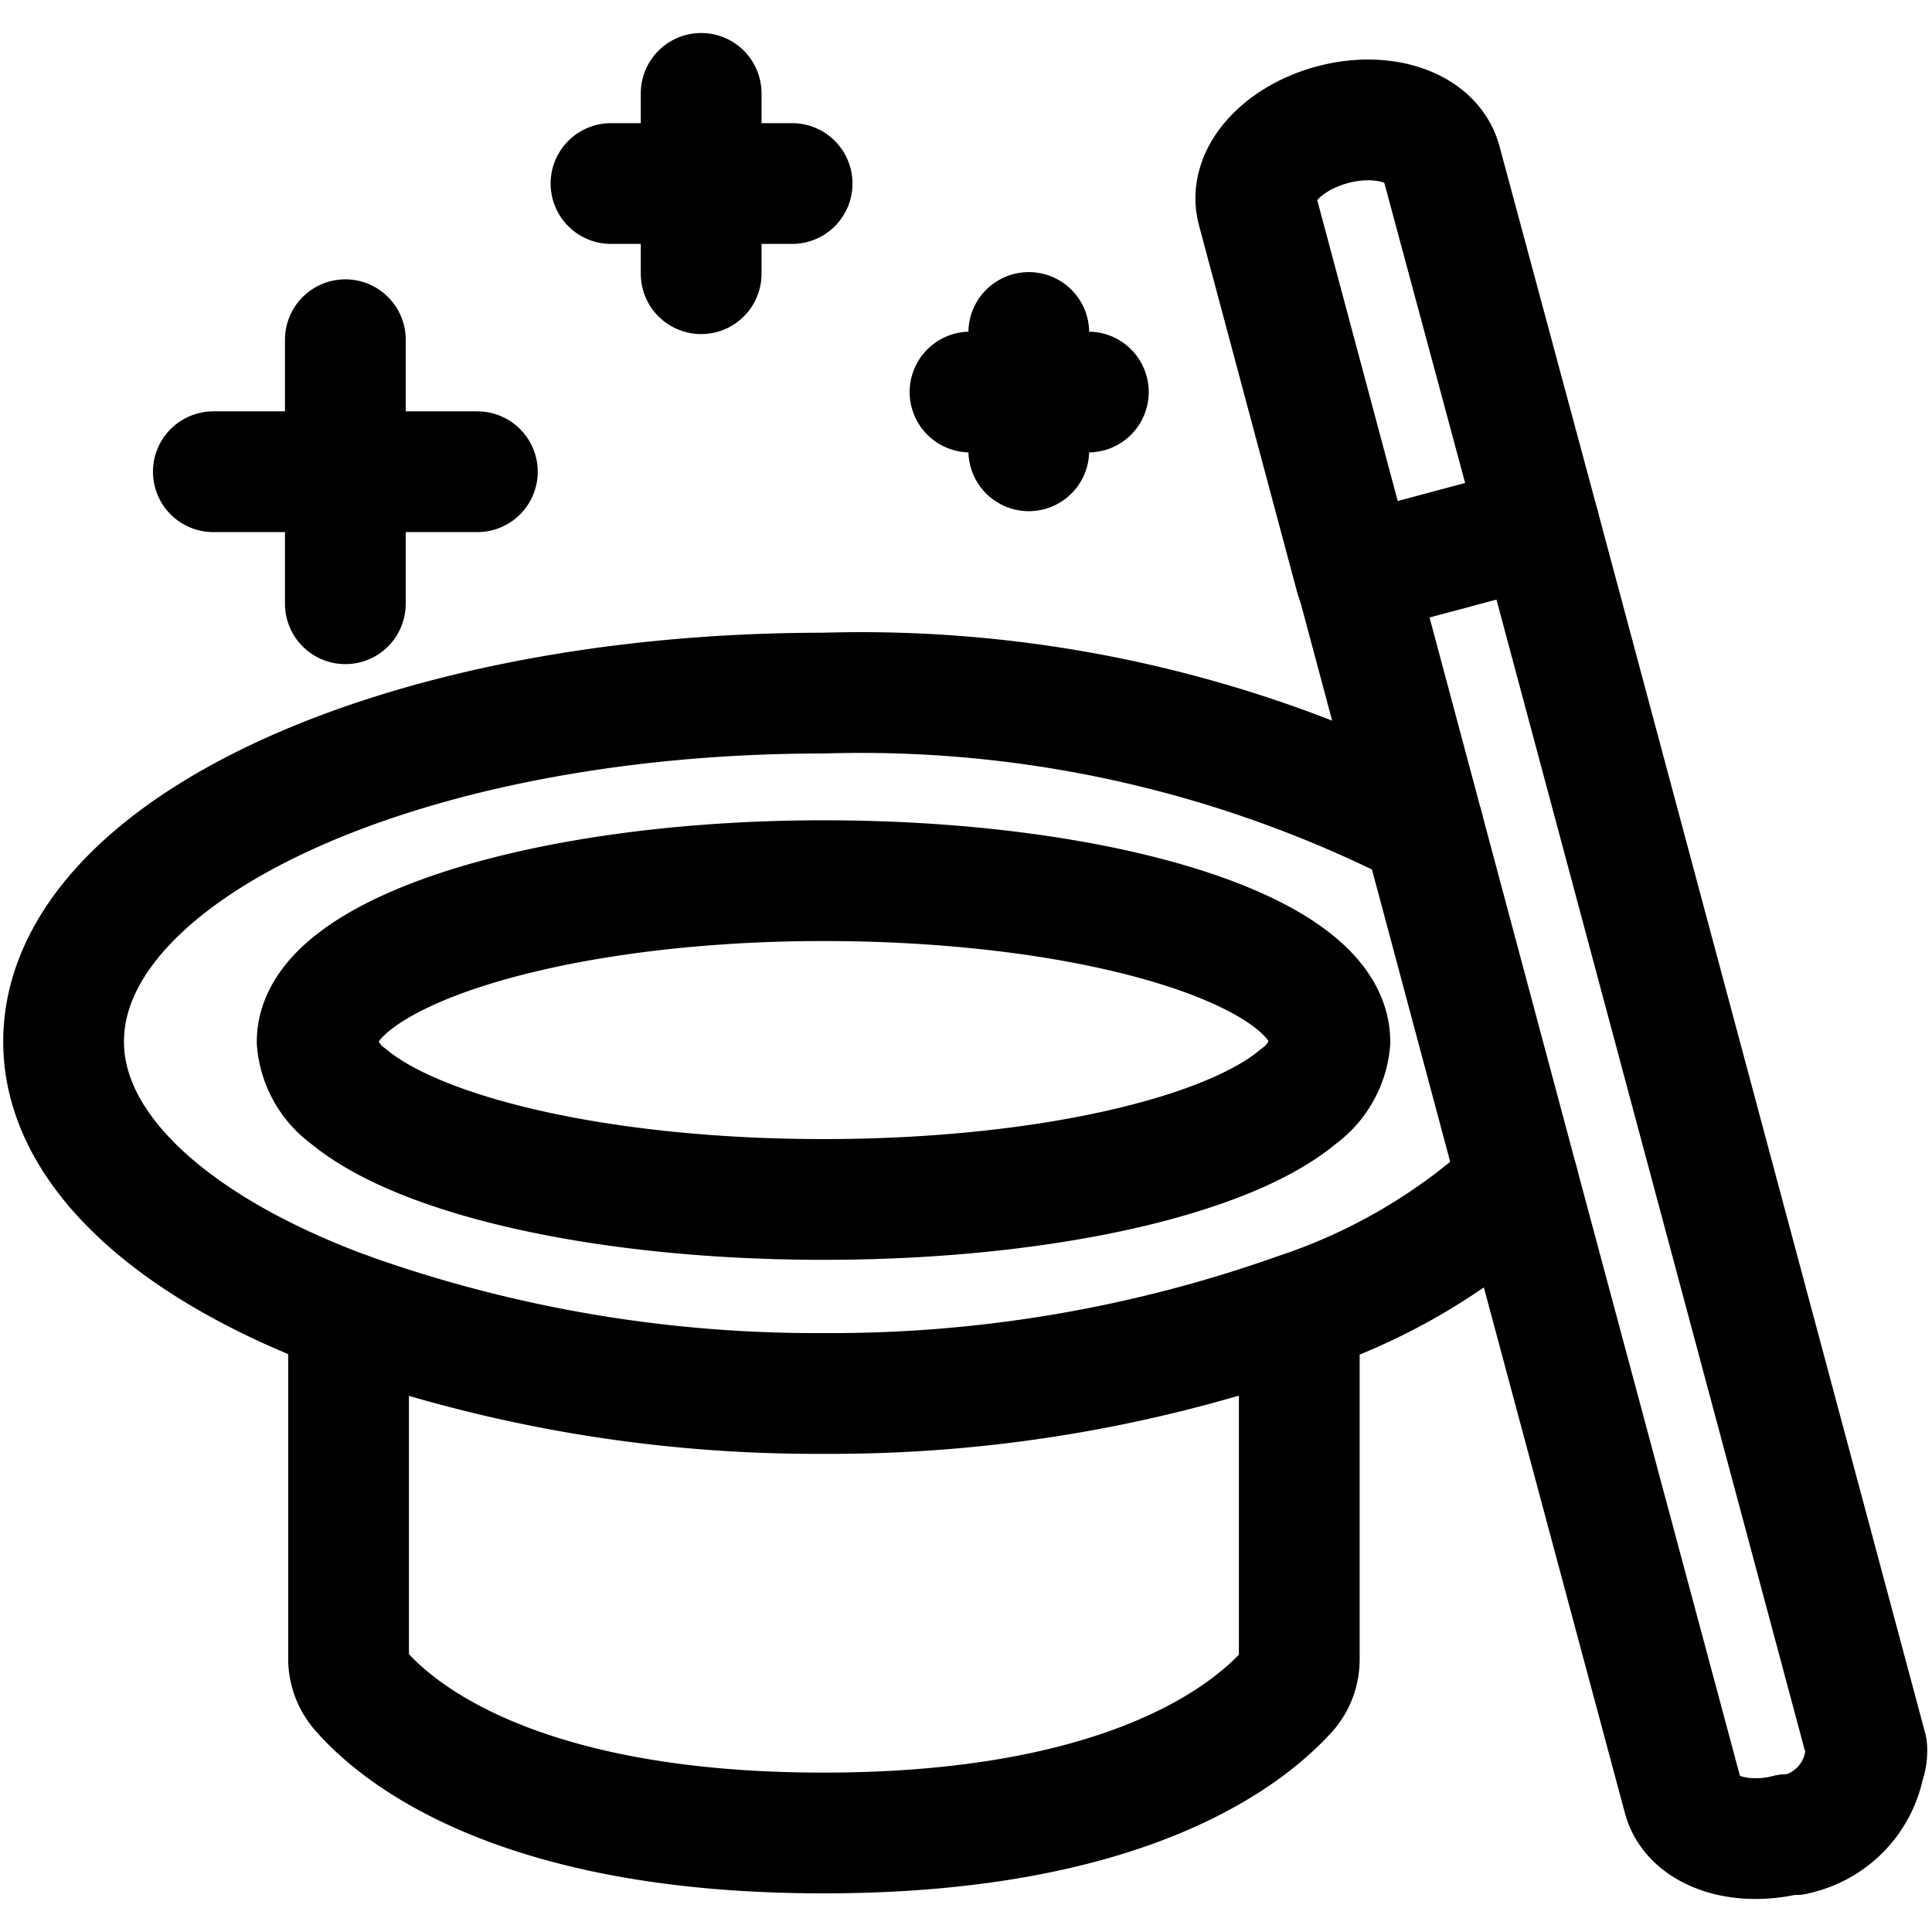
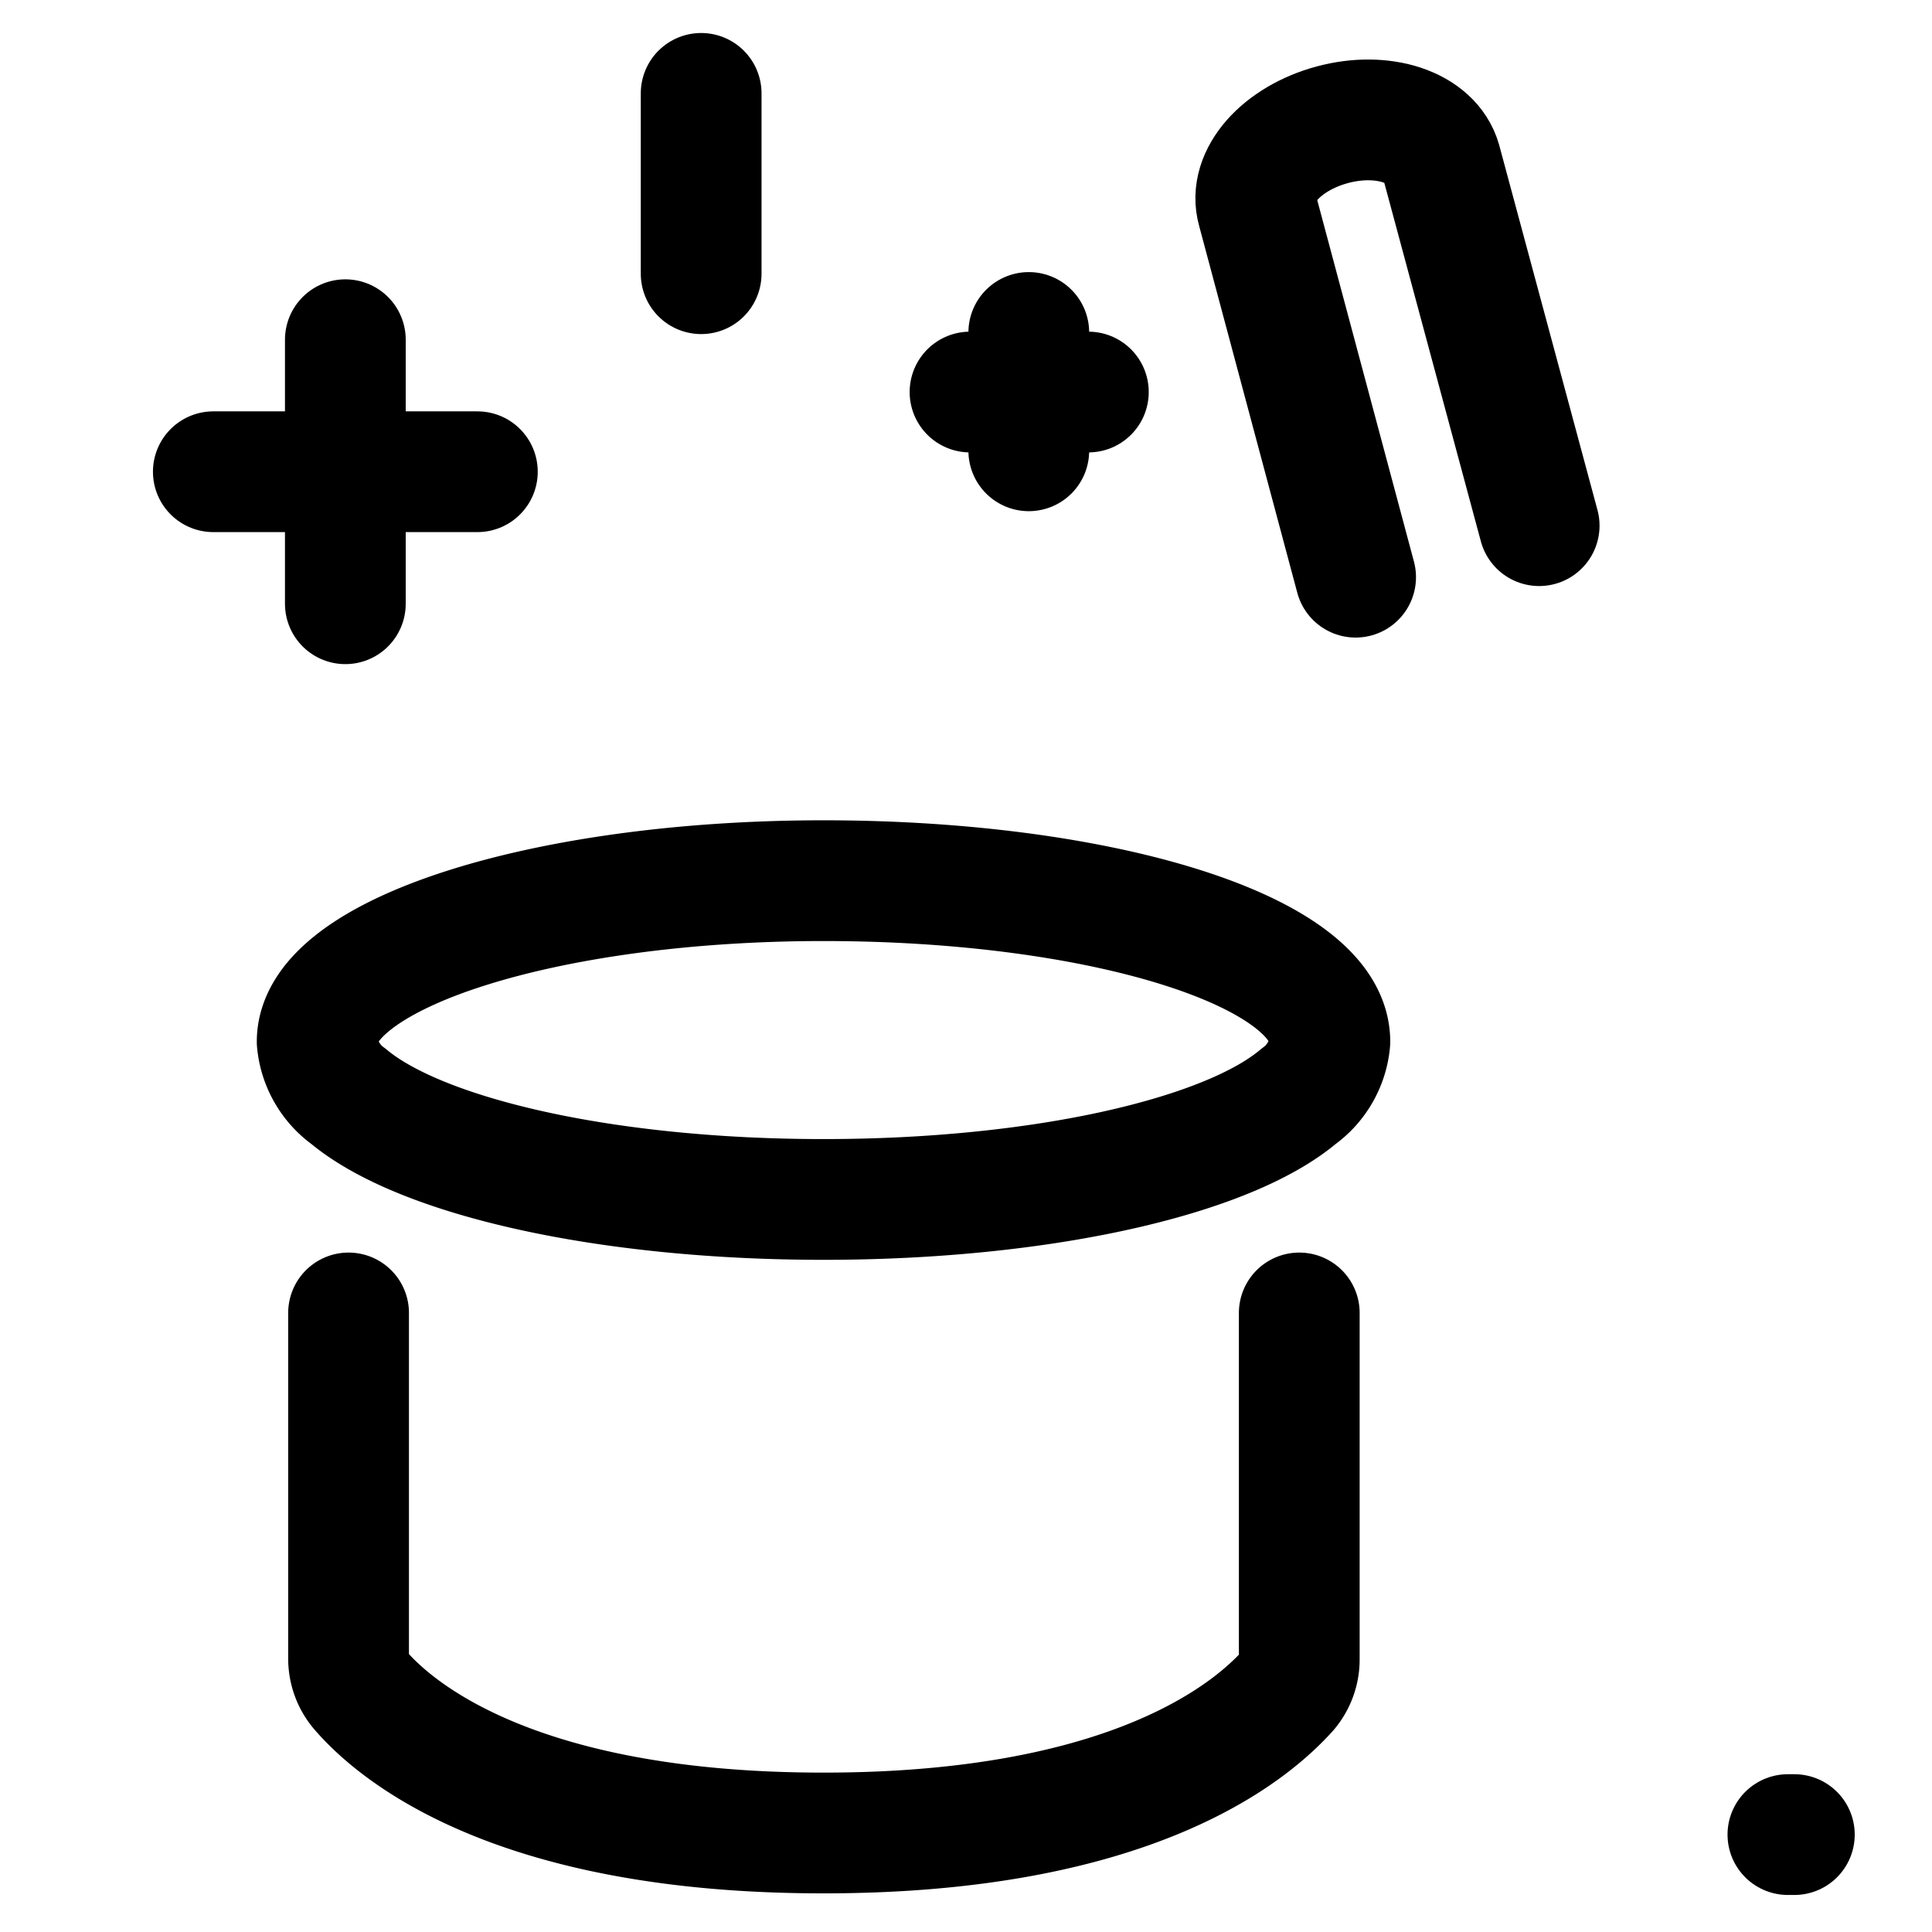
<svg xmlns="http://www.w3.org/2000/svg" id="Layer_1" data-name="Layer 1" viewBox="0 0 24 24">
  <defs>
    <style>.cls-1{fill:none;stroke:#000;stroke-linecap:round;stroke-linejoin:round;stroke-width:1.5px;}</style>
  </defs>
  <path class="cls-1" d="M4.33,16.31V20.6a.6.6,0,0,0,.14.39c.42.49,1.88,1.78,5.76,1.78S15.57,21.48,16,21a.6.6,0,0,0,.14-.39V16.31" />
-   <path class="cls-1" d="M17.68,10.28a15.38,15.38,0,0,0-7.45-1.67C5,8.61.79,10.55.79,12.94c0,1.36,1.39,2.58,3.54,3.37a17.33,17.33,0,0,0,5.9,1,17.33,17.33,0,0,0,5.9-1,7.45,7.45,0,0,0,2.73-1.62" />
-   <path class="cls-1" d="M16.13,13.62c-.89.75-3.19,1.28-5.9,1.28s-5-.53-5.9-1.28a.94.94,0,0,1-.39-.68c0-1.09,2.82-2,6.29-2s6.29.88,6.29,2A.94.94,0,0,1,16.13,13.62Z" />
+   <path class="cls-1" d="M16.13,13.62c-.89.75-3.19,1.28-5.9,1.28s-5-.53-5.9-1.28a.94.94,0,0,1-.39-.68c0-1.09,2.82-2,6.29-2s6.29.88,6.29,2A.94.94,0,0,1,16.13,13.62" />
  <path class="cls-1" d="M22.21,22.79h0l.08,0-.08,0Z" />
  <path class="cls-1" d="M19.12,6.53,17.9,2c-.12-.42-.72-.62-1.35-.45s-1.05.64-.93,1.06l1.22,4.56" />
-   <path class="cls-1" d="M23.19,21.72,19.12,6.53h0l-2.28.61h0l.84,3.14,1.18,4.41,2.05,7.64c.11.41.69.61,1.3.46h0l.08,0a1.11,1.11,0,0,0,.87-.88A.43.43,0,0,0,23.19,21.72Z" />
  <line class="cls-1" x1="2.65" y1="5.86" x2="5.93" y2="5.86" />
  <line class="cls-1" x1="4.29" y1="4.22" x2="4.29" y2="7.5" />
-   <line class="cls-1" x1="7.59" y1="2.28" x2="9.84" y2="2.28" />
  <line class="cls-1" x1="8.71" y1="1.16" x2="8.71" y2="3.4" />
  <line class="cls-1" x1="12.05" y1="4.87" x2="13.52" y2="4.87" />
  <line class="cls-1" x1="12.78" y1="4.13" x2="12.78" y2="5.6" />
</svg>